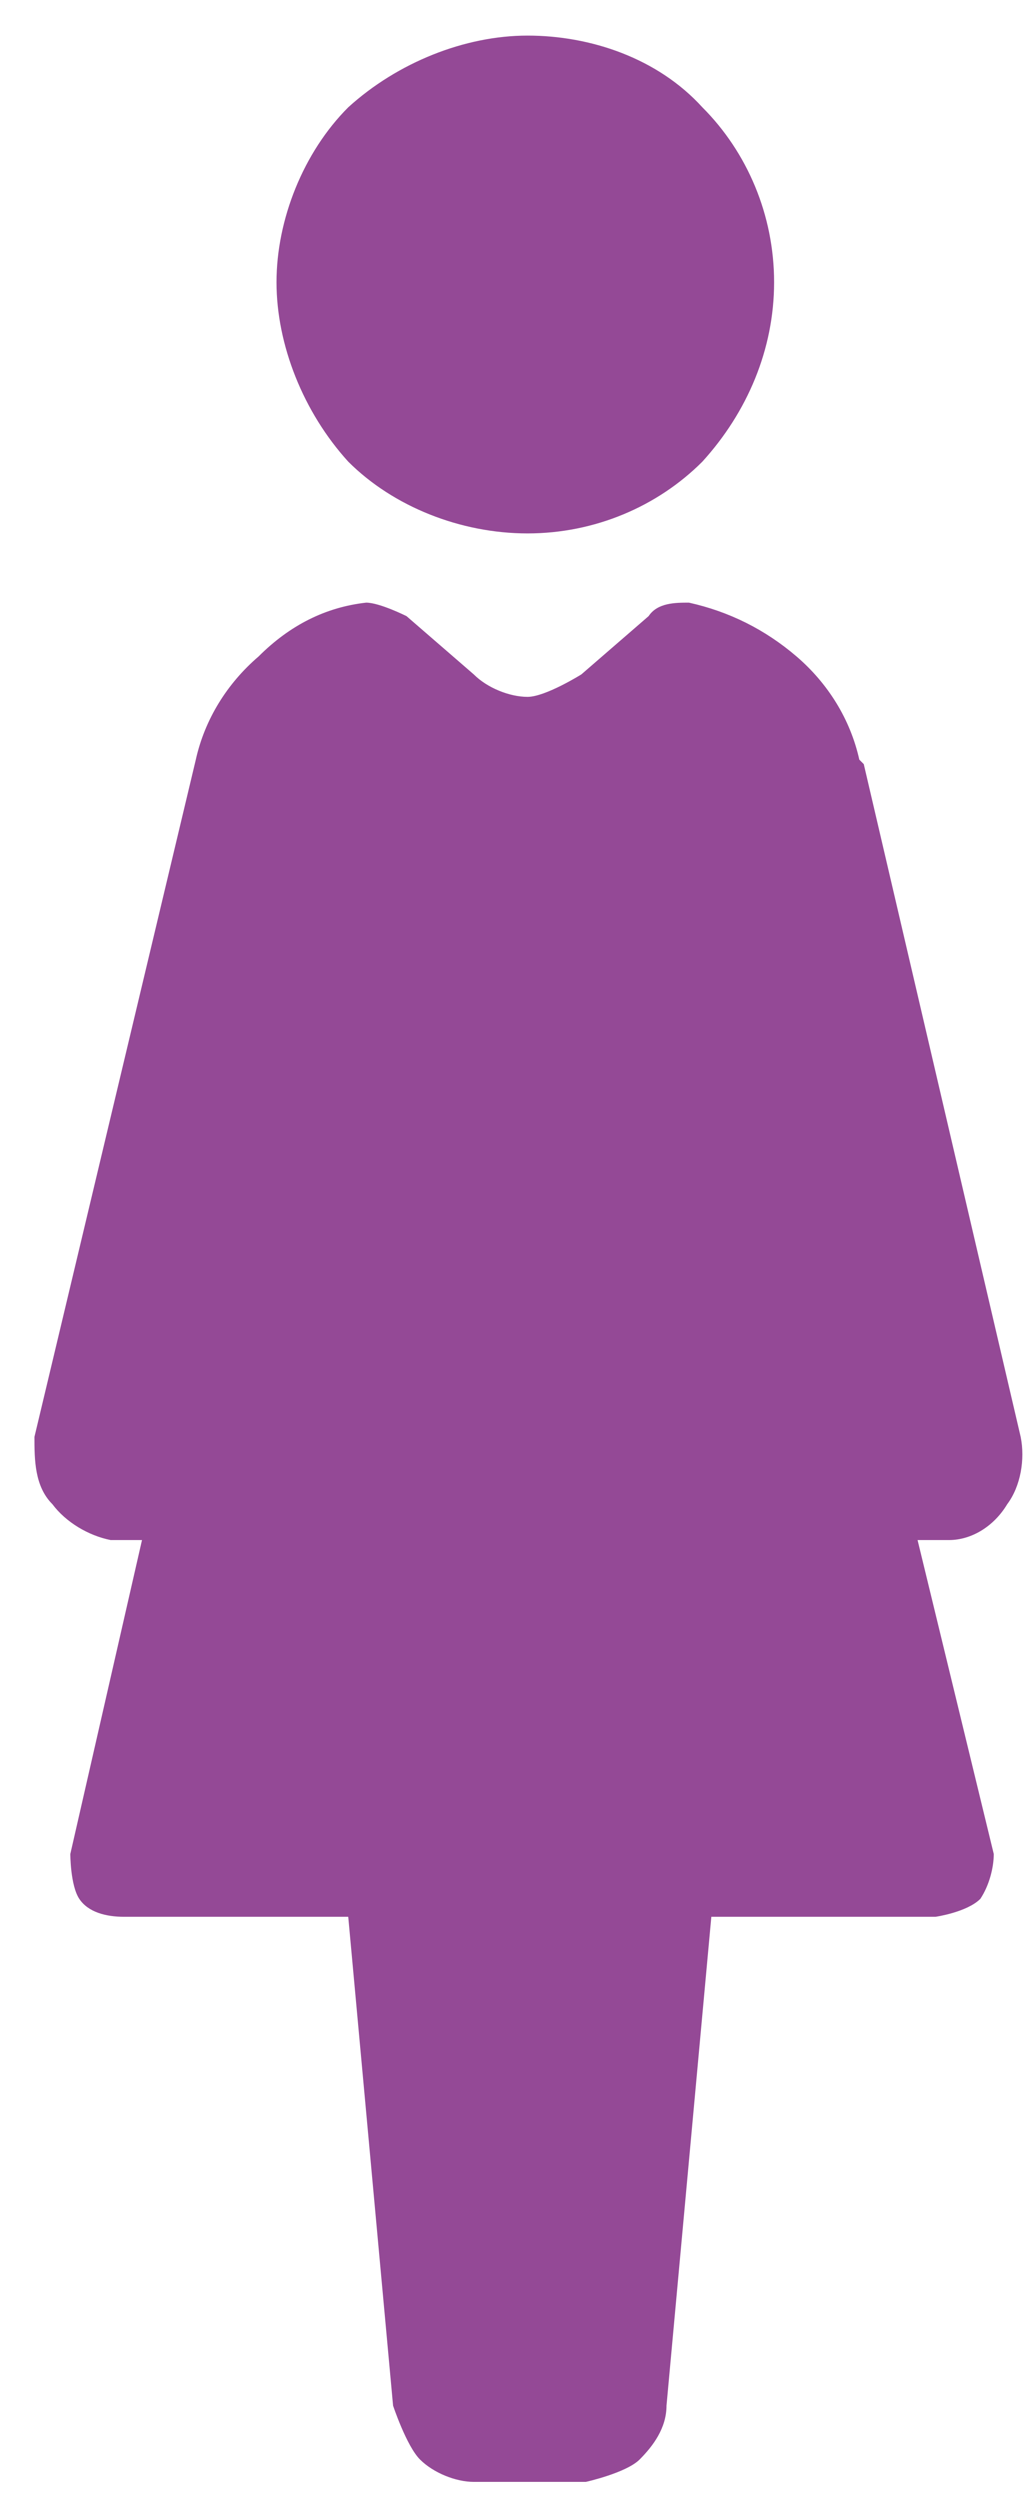
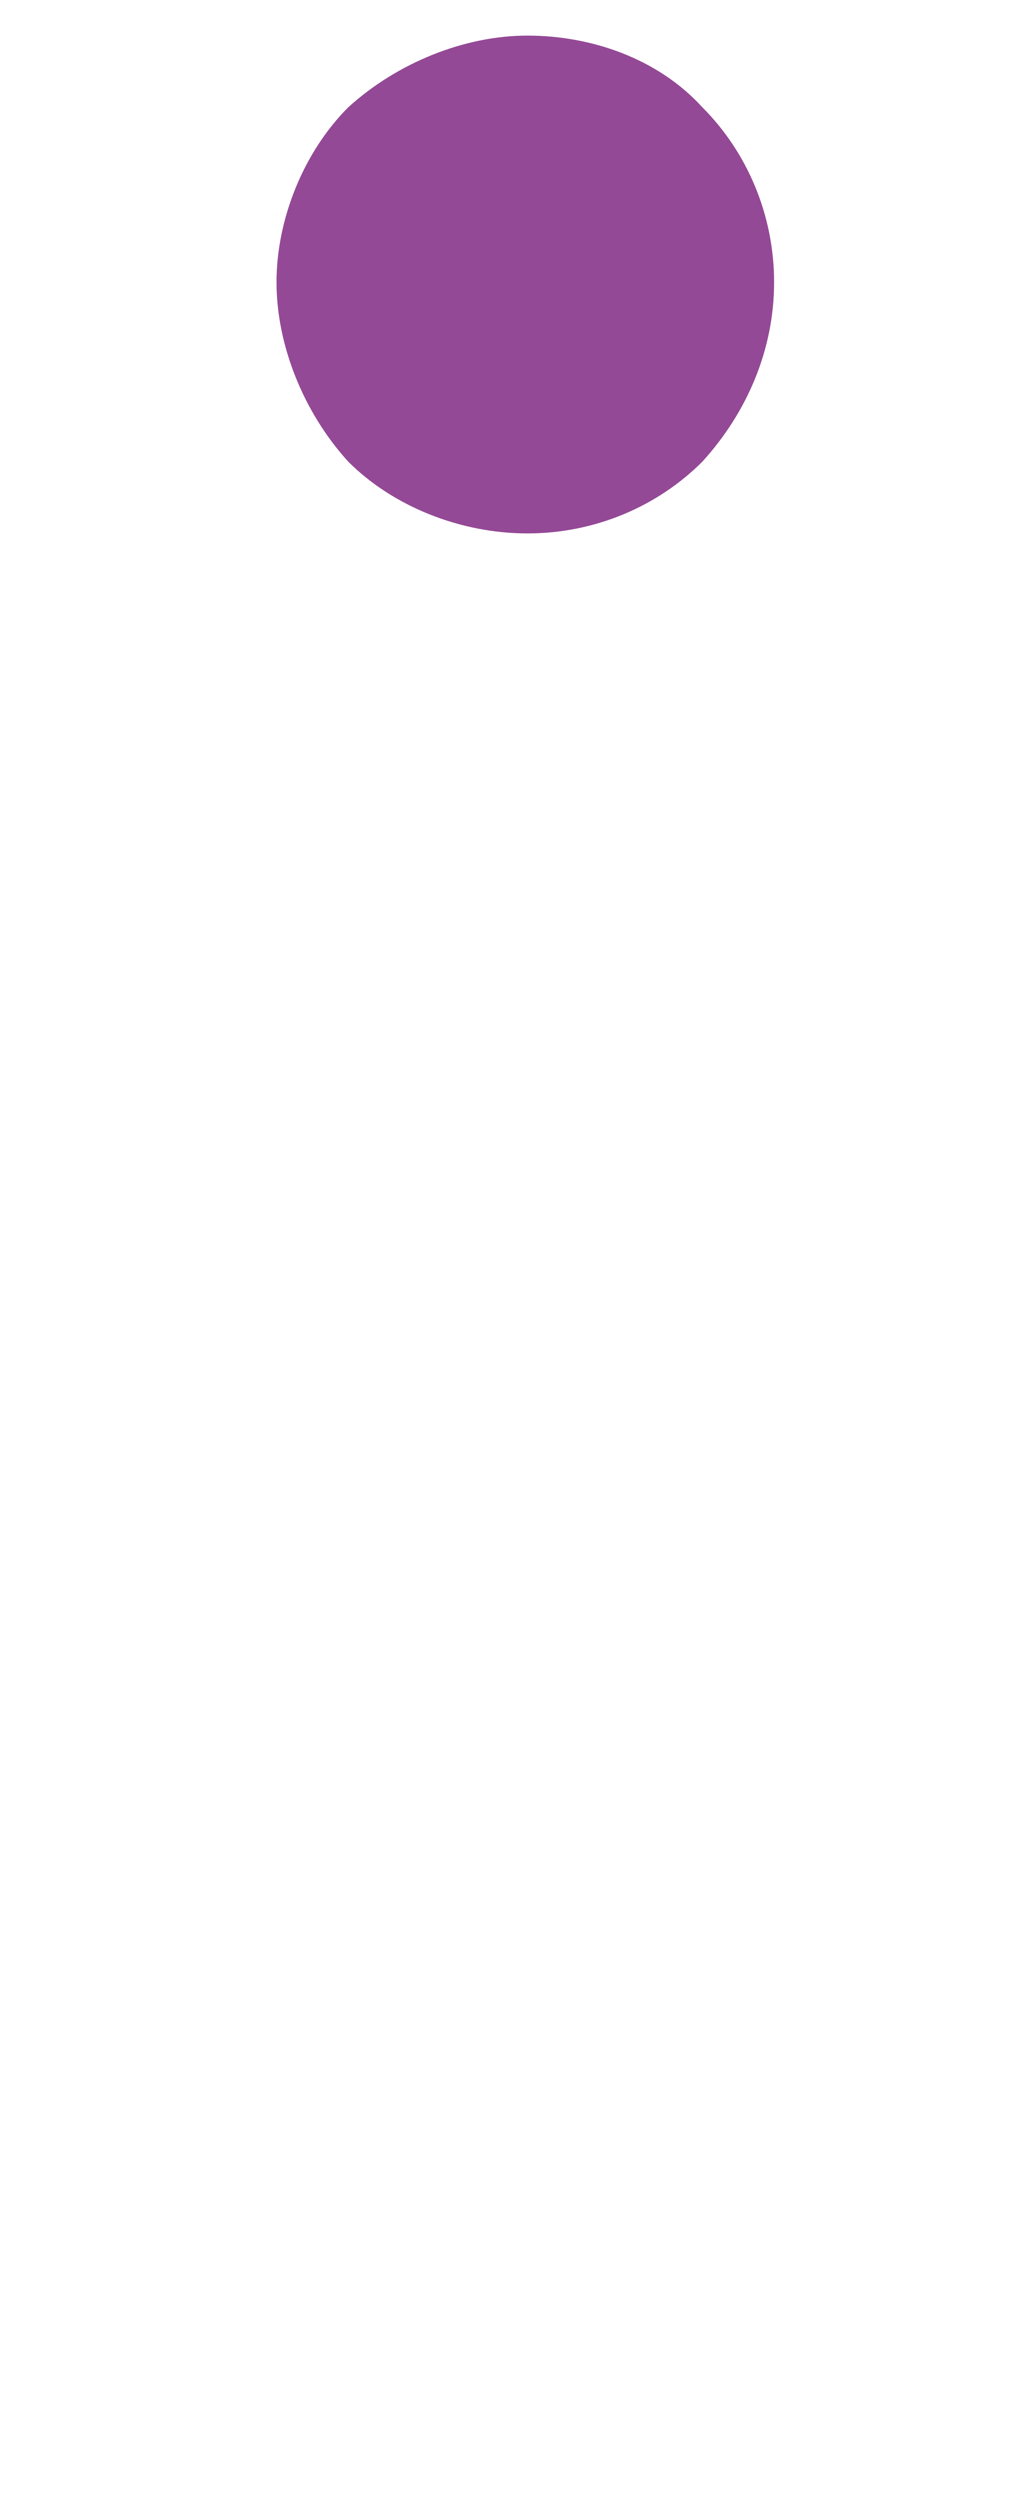
<svg xmlns="http://www.w3.org/2000/svg" width="21" height="51" viewBox="0 0 21 51" fill="none">
-   <path d="M17.537 15.496C17.354 14.672 16.896 13.94 16.256 13.391C15.615 12.842 14.883 12.476 14.06 12.293C13.786 12.293 13.42 12.293 13.237 12.568L11.864 13.757C11.864 13.757 11.132 14.215 10.766 14.215C10.4 14.215 9.943 14.032 9.669 13.757L8.296 12.568C8.296 12.568 7.747 12.293 7.473 12.293C6.649 12.385 5.917 12.751 5.277 13.391C4.637 13.94 4.179 14.672 3.996 15.496L0.703 29.31C0.703 29.768 0.703 30.317 1.069 30.683C1.343 31.049 1.8 31.323 2.258 31.415C2.441 31.415 2.715 31.415 2.898 31.415L1.435 37.819C1.435 37.819 1.435 38.459 1.618 38.734C1.8 39.008 2.166 39.1 2.532 39.1H7.107L8.022 49.072C8.022 49.072 8.296 49.895 8.571 50.17C8.845 50.444 9.303 50.627 9.669 50.627H11.956C11.956 50.627 12.779 50.444 13.054 50.17C13.328 49.895 13.602 49.529 13.602 49.072L14.517 39.1H19.092C19.092 39.1 19.732 39.008 20.007 38.734C20.19 38.459 20.281 38.093 20.281 37.819L18.726 31.415C18.726 31.415 19.183 31.415 19.366 31.415C19.824 31.415 20.281 31.14 20.556 30.683C20.83 30.317 20.922 29.768 20.83 29.31L17.628 15.587L17.537 15.496Z" fill="#944996" />
  <path d="M10.766 10.881C12.139 10.881 13.419 10.332 14.334 9.417C15.249 8.411 15.798 7.13 15.798 5.757C15.798 4.385 15.249 3.104 14.334 2.189C13.419 1.183 12.047 0.726 10.766 0.726C9.485 0.726 8.113 1.275 7.107 2.189C6.192 3.104 5.643 4.477 5.643 5.757C5.643 7.038 6.192 8.411 7.107 9.417C8.022 10.332 9.394 10.881 10.766 10.881Z" fill="#944996" />
</svg>